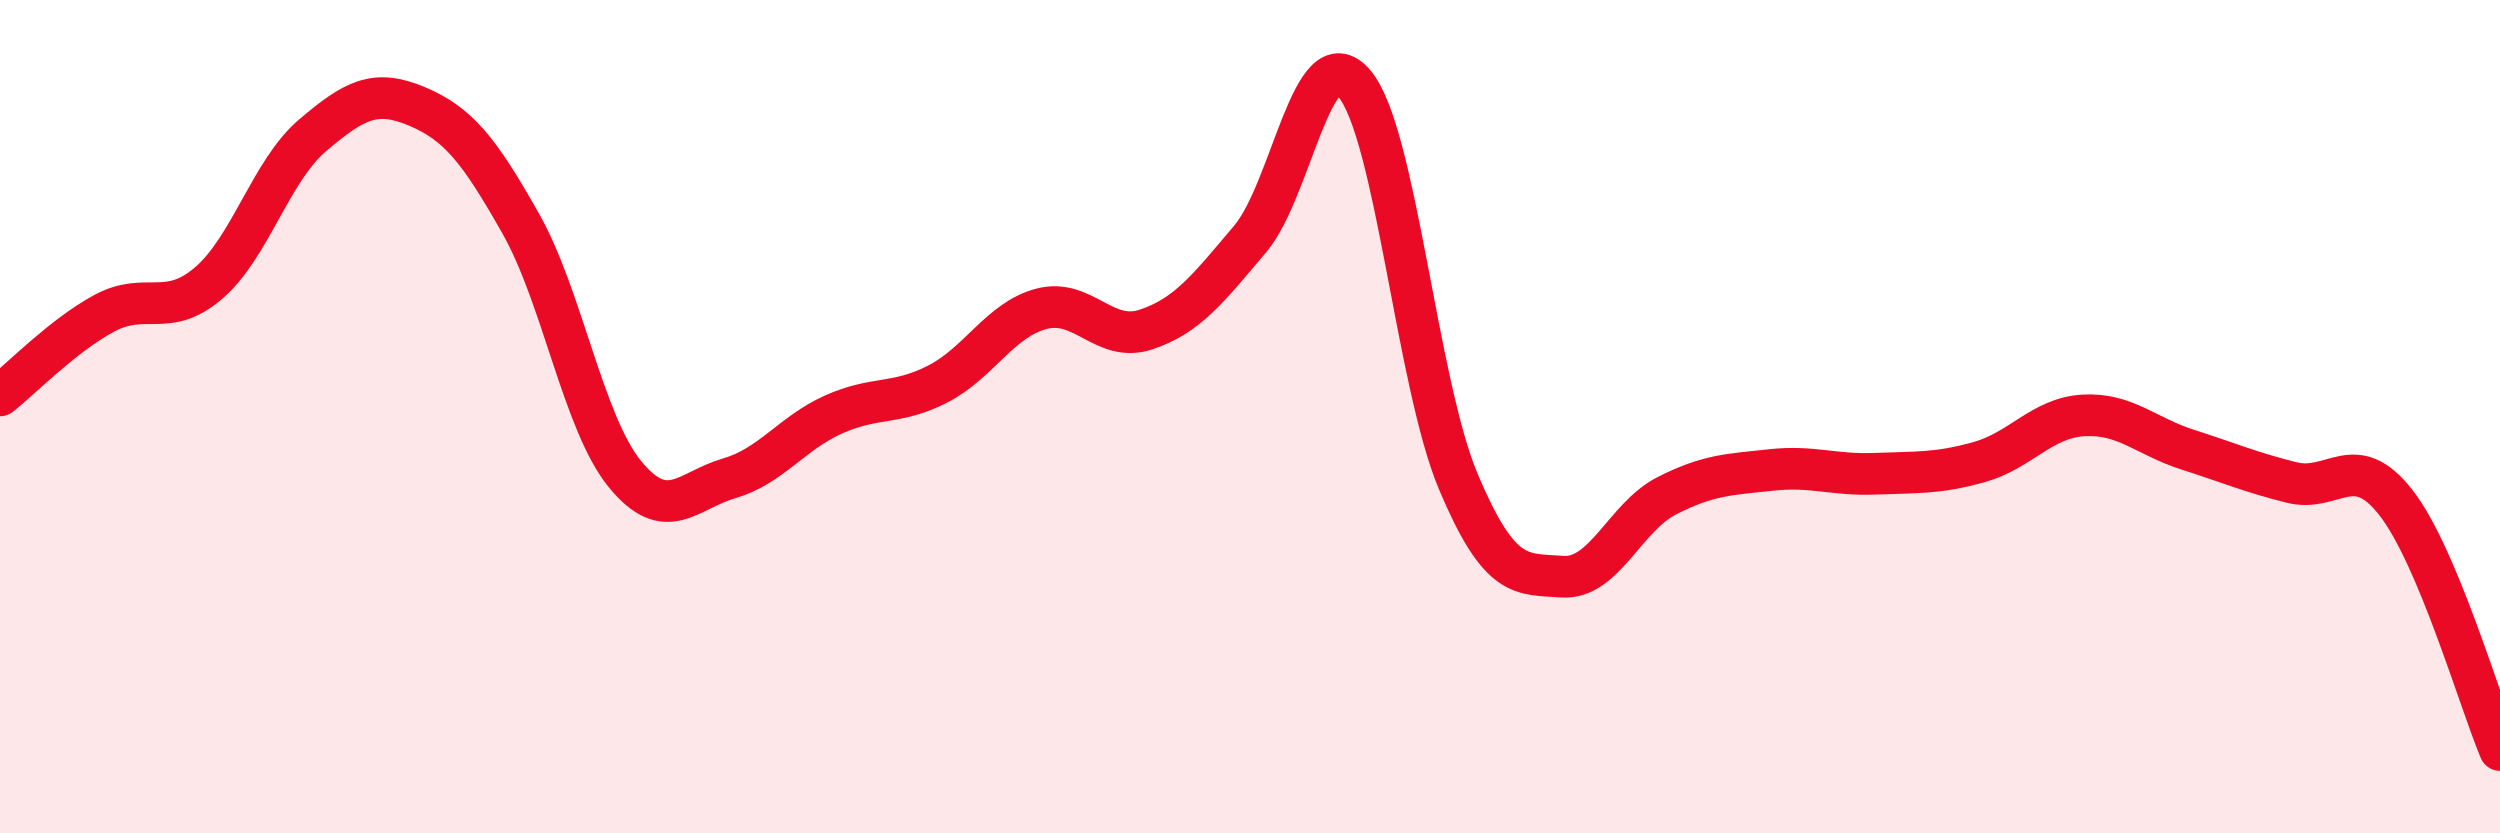
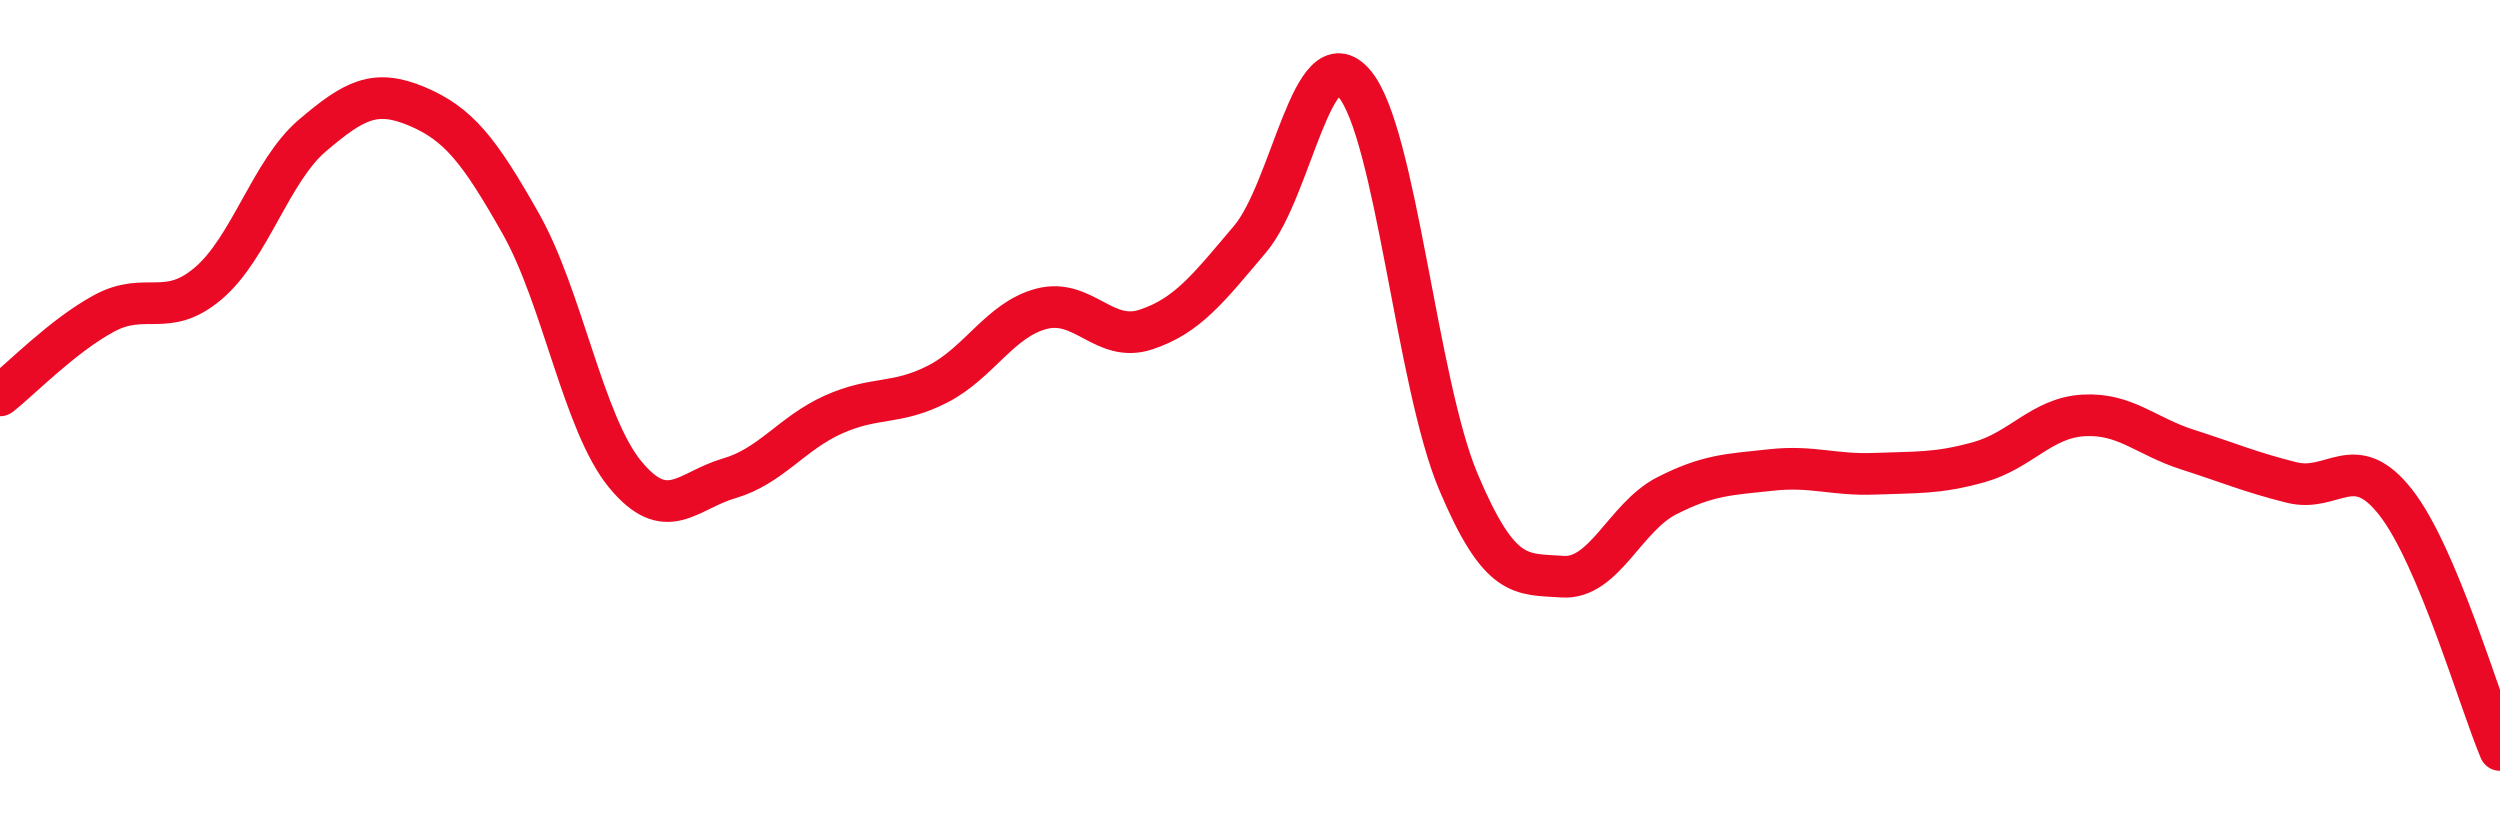
<svg xmlns="http://www.w3.org/2000/svg" width="60" height="20" viewBox="0 0 60 20">
-   <path d="M 0,9.49 C 0.5,9.1 1.5,8.06 2.5,7.52 C 3.5,6.98 4,7.65 5,6.8 C 6,5.95 6.5,4.1 7.5,3.25 C 8.5,2.4 9,2.13 10,2.55 C 11,2.97 11.5,3.6 12.5,5.37 C 13.5,7.14 14,10.16 15,11.38 C 16,12.6 16.5,11.77 17.5,11.48 C 18.5,11.19 19,10.4 20,9.95 C 21,9.5 21.5,9.73 22.5,9.22 C 23.5,8.71 24,7.67 25,7.41 C 26,7.15 26.5,8.24 27.5,7.91 C 28.5,7.58 29,6.92 30,5.74 C 31,4.56 31.5,0.84 32.5,2 C 33.5,3.16 34,9.19 35,11.56 C 36,13.93 36.5,13.77 37.5,13.84 C 38.5,13.91 39,12.41 40,11.9 C 41,11.39 41.5,11.39 42.5,11.28 C 43.5,11.17 44,11.41 45,11.37 C 46,11.33 46.5,11.37 47.5,11.09 C 48.5,10.81 49,10.03 50,9.97 C 51,9.91 51.5,10.47 52.5,10.79 C 53.5,11.11 54,11.33 55,11.58 C 56,11.83 56.5,10.78 57.5,12.06 C 58.5,13.34 59.5,16.81 60,18L60 20L0 20Z" fill="#EB0A25" opacity="0.1" stroke-linecap="round" stroke-linejoin="round" />
  <path d="M 0,9.49 C 0.5,9.1 1.5,8.06 2.5,7.52 C 3.5,6.98 4,7.65 5,6.8 C 6,5.95 6.5,4.1 7.5,3.25 C 8.5,2.4 9,2.13 10,2.55 C 11,2.97 11.5,3.6 12.5,5.37 C 13.5,7.14 14,10.16 15,11.38 C 16,12.6 16.5,11.77 17.5,11.48 C 18.5,11.19 19,10.4 20,9.95 C 21,9.5 21.5,9.73 22.5,9.22 C 23.5,8.71 24,7.67 25,7.41 C 26,7.15 26.5,8.24 27.5,7.91 C 28.5,7.58 29,6.92 30,5.74 C 31,4.56 31.5,0.84 32.5,2 C 33.5,3.16 34,9.19 35,11.56 C 36,13.93 36.5,13.77 37.5,13.84 C 38.5,13.91 39,12.41 40,11.9 C 41,11.39 41.5,11.39 42.5,11.28 C 43.5,11.17 44,11.41 45,11.37 C 46,11.33 46.5,11.37 47.5,11.09 C 48.5,10.81 49,10.03 50,9.97 C 51,9.91 51.5,10.47 52.5,10.79 C 53.5,11.11 54,11.33 55,11.58 C 56,11.83 56.5,10.78 57.5,12.06 C 58.5,13.34 59.5,16.81 60,18" stroke="#EB0A25" stroke-width="1" fill="none" stroke-linecap="round" stroke-linejoin="round" />
</svg>